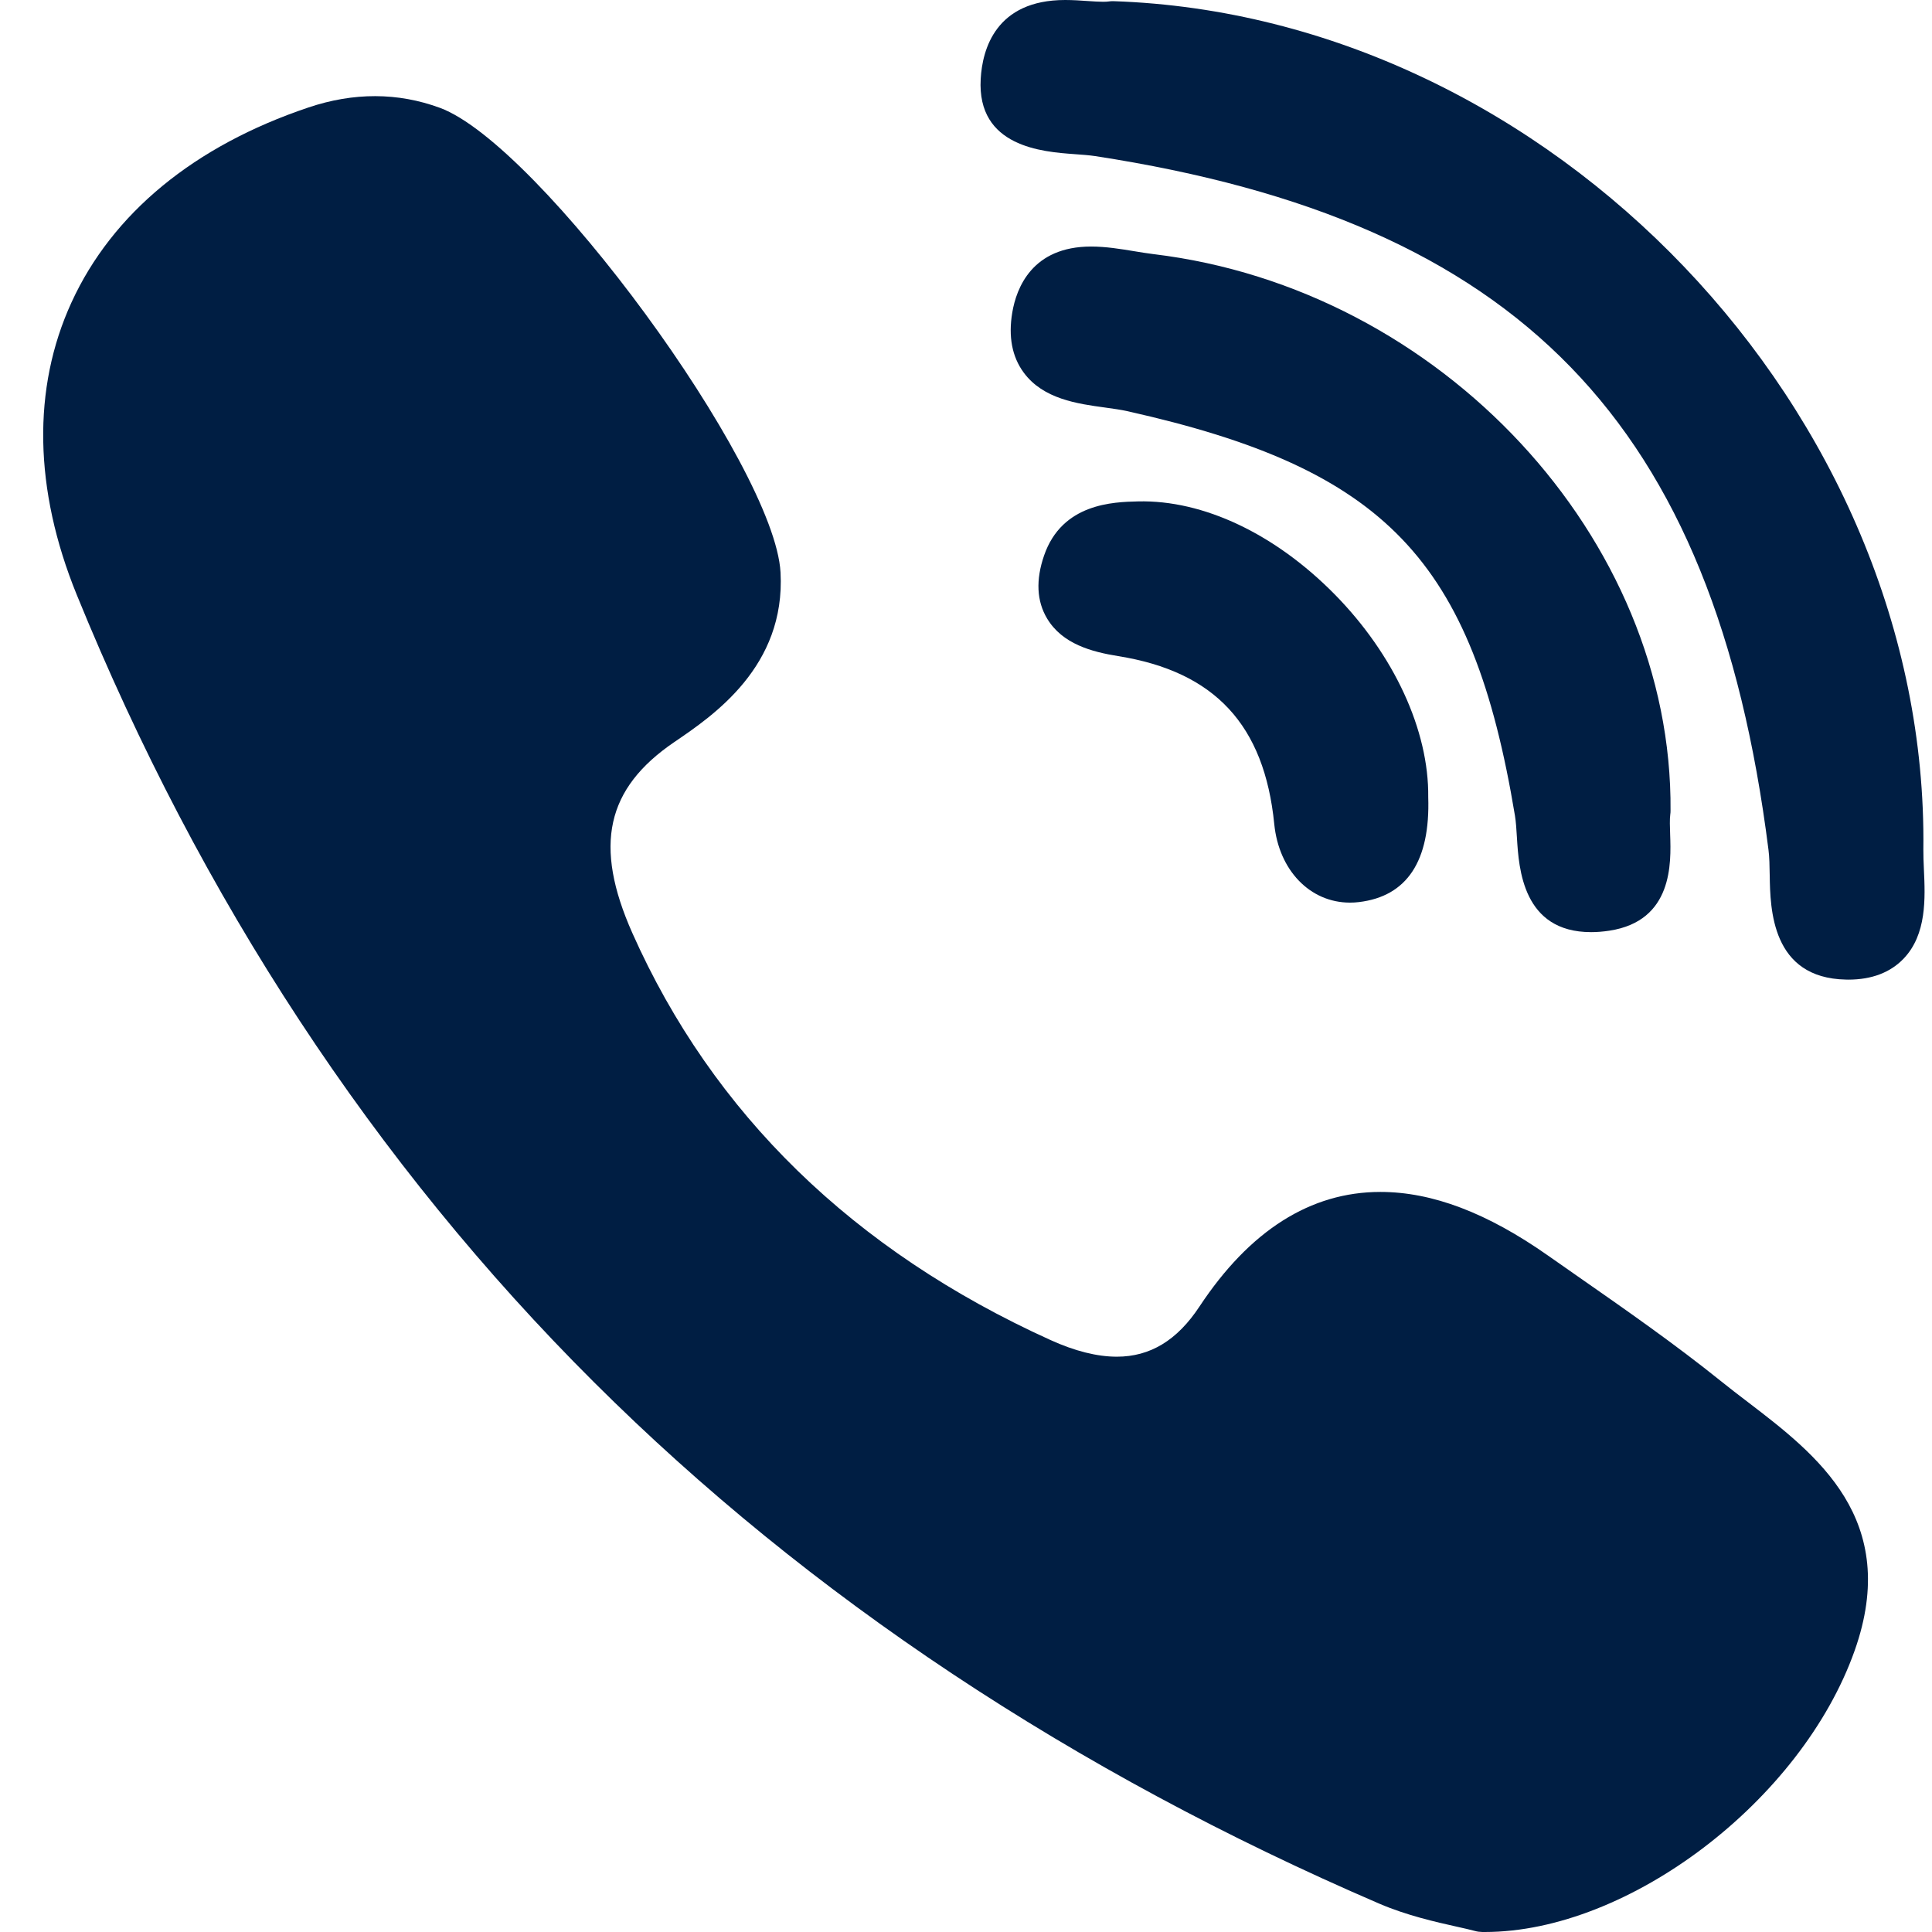
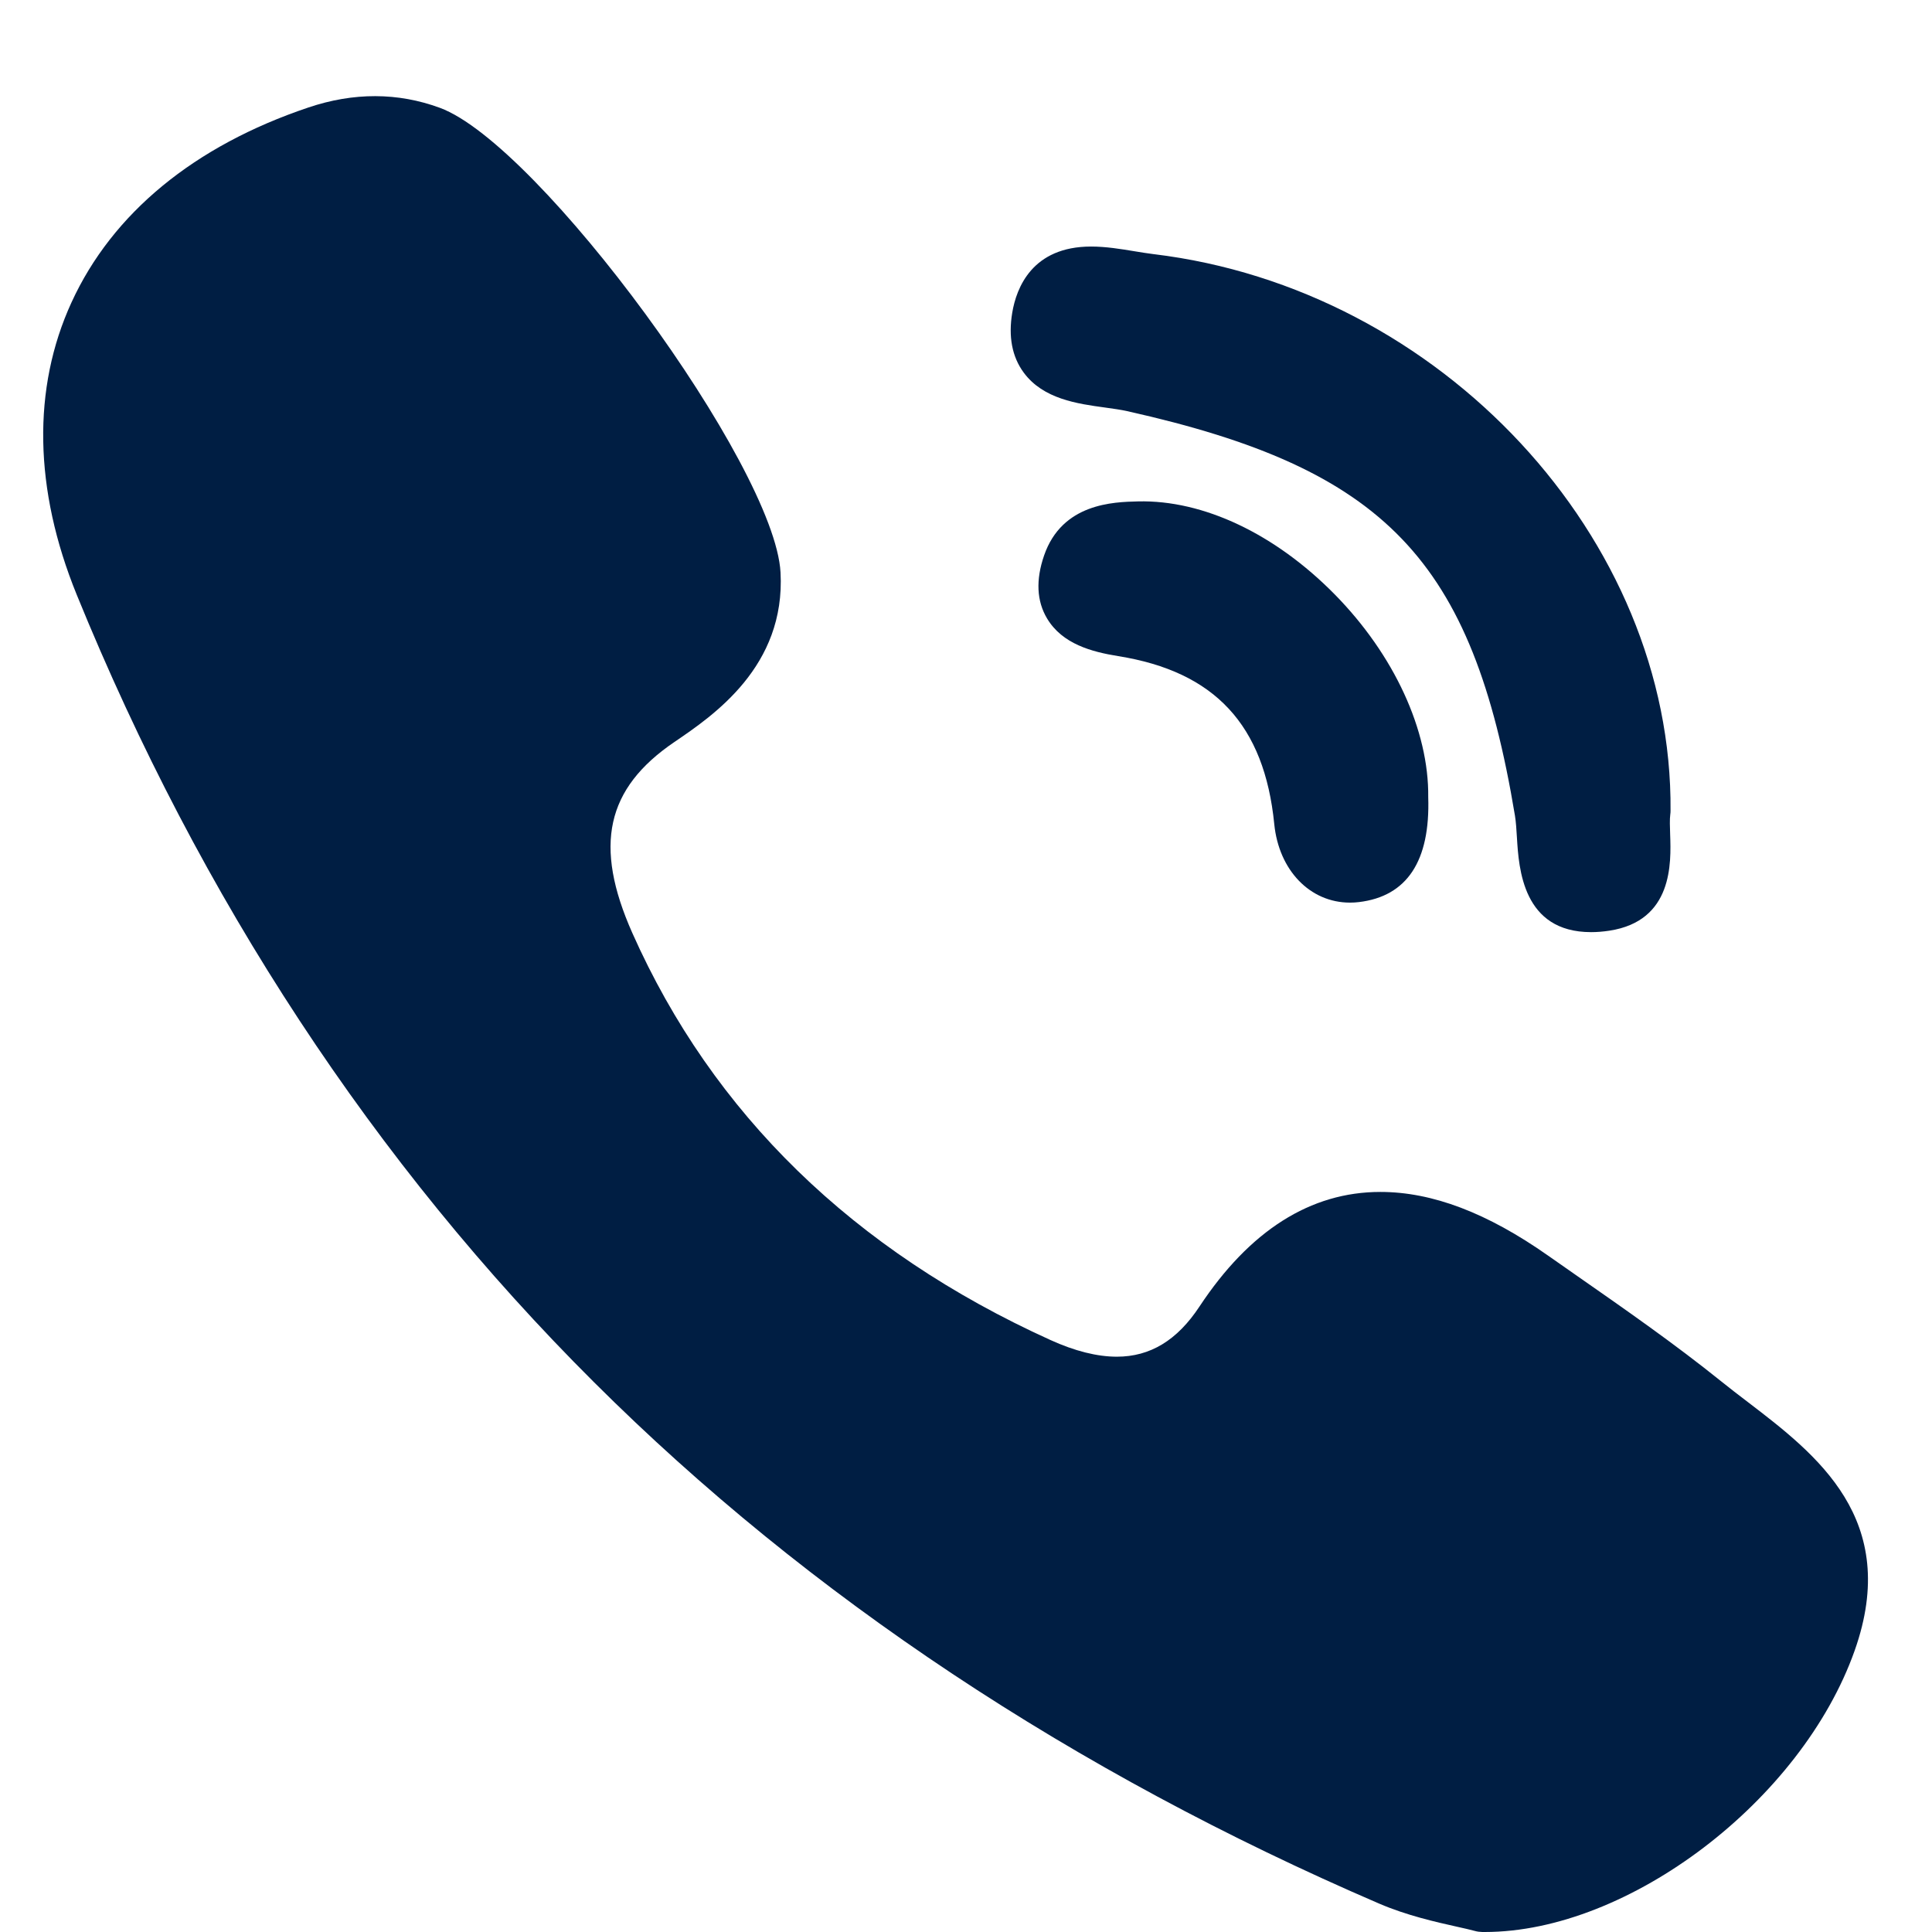
<svg xmlns="http://www.w3.org/2000/svg" width="36" height="36" viewBox="0 0 36 36" fill="none">
  <path d="M31.128 15.107C31.172 10.031 26.849 5.378 21.492 4.735C21.386 4.722 21.27 4.703 21.147 4.683C20.881 4.639 20.607 4.594 20.331 4.594C19.233 4.594 18.939 5.365 18.862 5.825C18.787 6.272 18.858 6.648 19.075 6.942C19.438 7.436 20.078 7.524 20.592 7.594C20.742 7.615 20.884 7.634 21.003 7.661C25.816 8.736 27.437 10.427 28.229 15.199C28.248 15.316 28.257 15.459 28.266 15.612C28.301 16.182 28.373 17.369 29.648 17.369H29.649C29.755 17.369 29.869 17.36 29.988 17.342C31.176 17.161 31.139 16.076 31.121 15.555C31.116 15.408 31.111 15.269 31.123 15.177C31.127 15.154 31.128 15.13 31.128 15.107Z" fill="#001E43" />
-   <path d="M20.019 2.872C20.161 2.882 20.296 2.892 20.409 2.909C28.312 4.125 31.946 7.869 32.953 15.834C32.971 15.97 32.973 16.135 32.976 16.309C32.986 16.932 33.007 18.226 34.397 18.253L34.44 18.254C34.876 18.254 35.223 18.122 35.471 17.863C35.904 17.41 35.874 16.737 35.849 16.197C35.843 16.064 35.838 15.939 35.839 15.83C35.94 7.684 28.889 0.297 20.75 0.022C20.716 0.021 20.684 0.023 20.651 0.028C20.635 0.03 20.605 0.033 20.555 0.033C20.474 0.033 20.374 0.026 20.268 0.019C20.14 0.01 19.995 0 19.848 0C18.552 0 18.305 0.921 18.274 1.47C18.201 2.74 19.429 2.829 20.019 2.872Z" fill="#001E43" />
  <path d="M32.572 26.128C32.404 26 32.23 25.867 32.068 25.736C31.205 25.042 30.287 24.402 29.399 23.783C29.215 23.654 29.03 23.526 28.847 23.397C27.71 22.598 26.687 22.21 25.721 22.21C24.42 22.21 23.286 22.929 22.35 24.346C21.935 24.975 21.432 25.28 20.811 25.28C20.445 25.28 20.028 25.176 19.573 24.969C15.902 23.305 13.281 20.752 11.782 17.384C11.058 15.755 11.293 14.691 12.568 13.825C13.292 13.333 14.64 12.418 14.544 10.666C14.436 8.676 10.046 2.689 8.196 2.009C7.413 1.721 6.59 1.719 5.746 2.003C3.62 2.718 2.094 3.973 1.333 5.633C0.597 7.237 0.631 9.12 1.429 11.08C3.736 16.744 6.98 21.683 11.071 25.758C15.075 29.748 19.997 33.016 25.699 35.471C26.213 35.692 26.752 35.813 27.146 35.901C27.28 35.931 27.396 35.957 27.48 35.98C27.526 35.993 27.574 35.999 27.622 36L27.667 36C27.667 36 27.667 36 27.668 36C30.349 36 33.57 33.549 34.559 30.756C35.425 28.309 33.843 27.1 32.572 26.128Z" fill="#001E43" />
  <path d="M21.205 9.343C20.746 9.354 19.79 9.378 19.455 10.351C19.298 10.806 19.317 11.201 19.511 11.525C19.795 12 20.341 12.146 20.837 12.226C22.636 12.514 23.56 13.509 23.744 15.356C23.83 16.217 24.41 16.819 25.155 16.819C25.21 16.819 25.266 16.816 25.322 16.809C26.218 16.702 26.652 16.044 26.613 14.853C26.627 13.61 25.976 12.199 24.87 11.075C23.76 9.948 22.422 9.313 21.205 9.343Z" fill="#001E43" />
</svg>